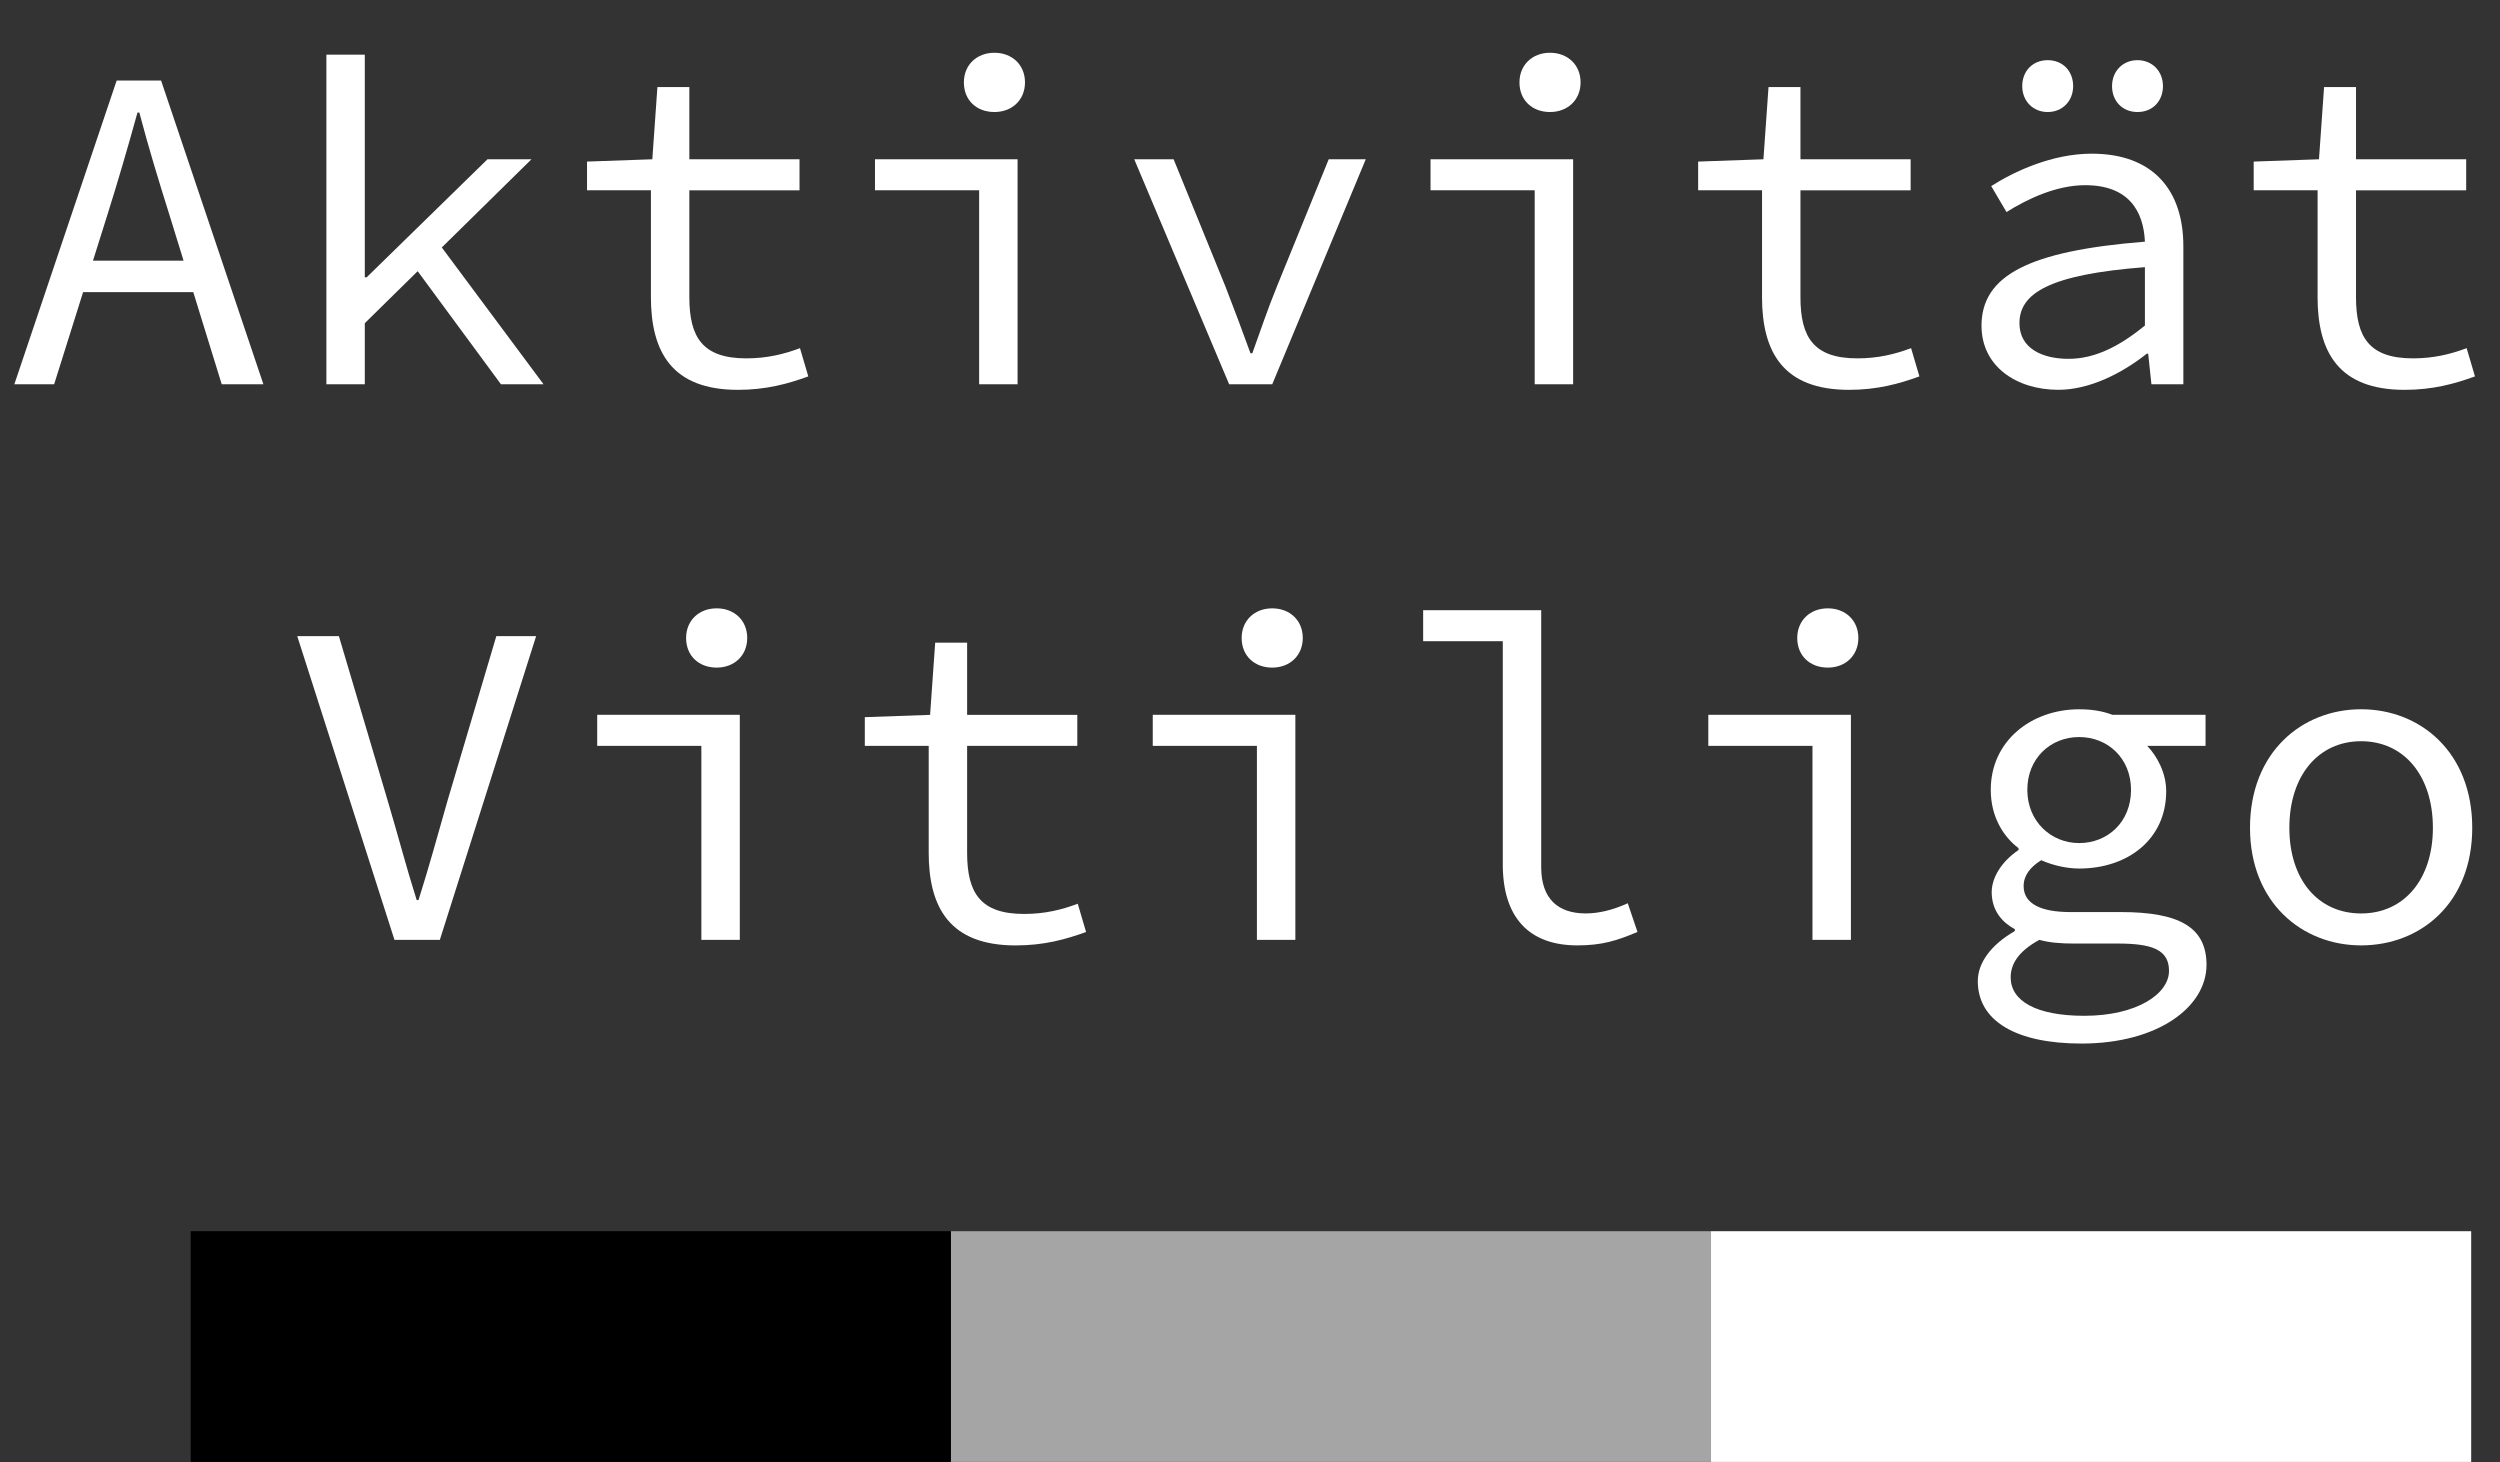
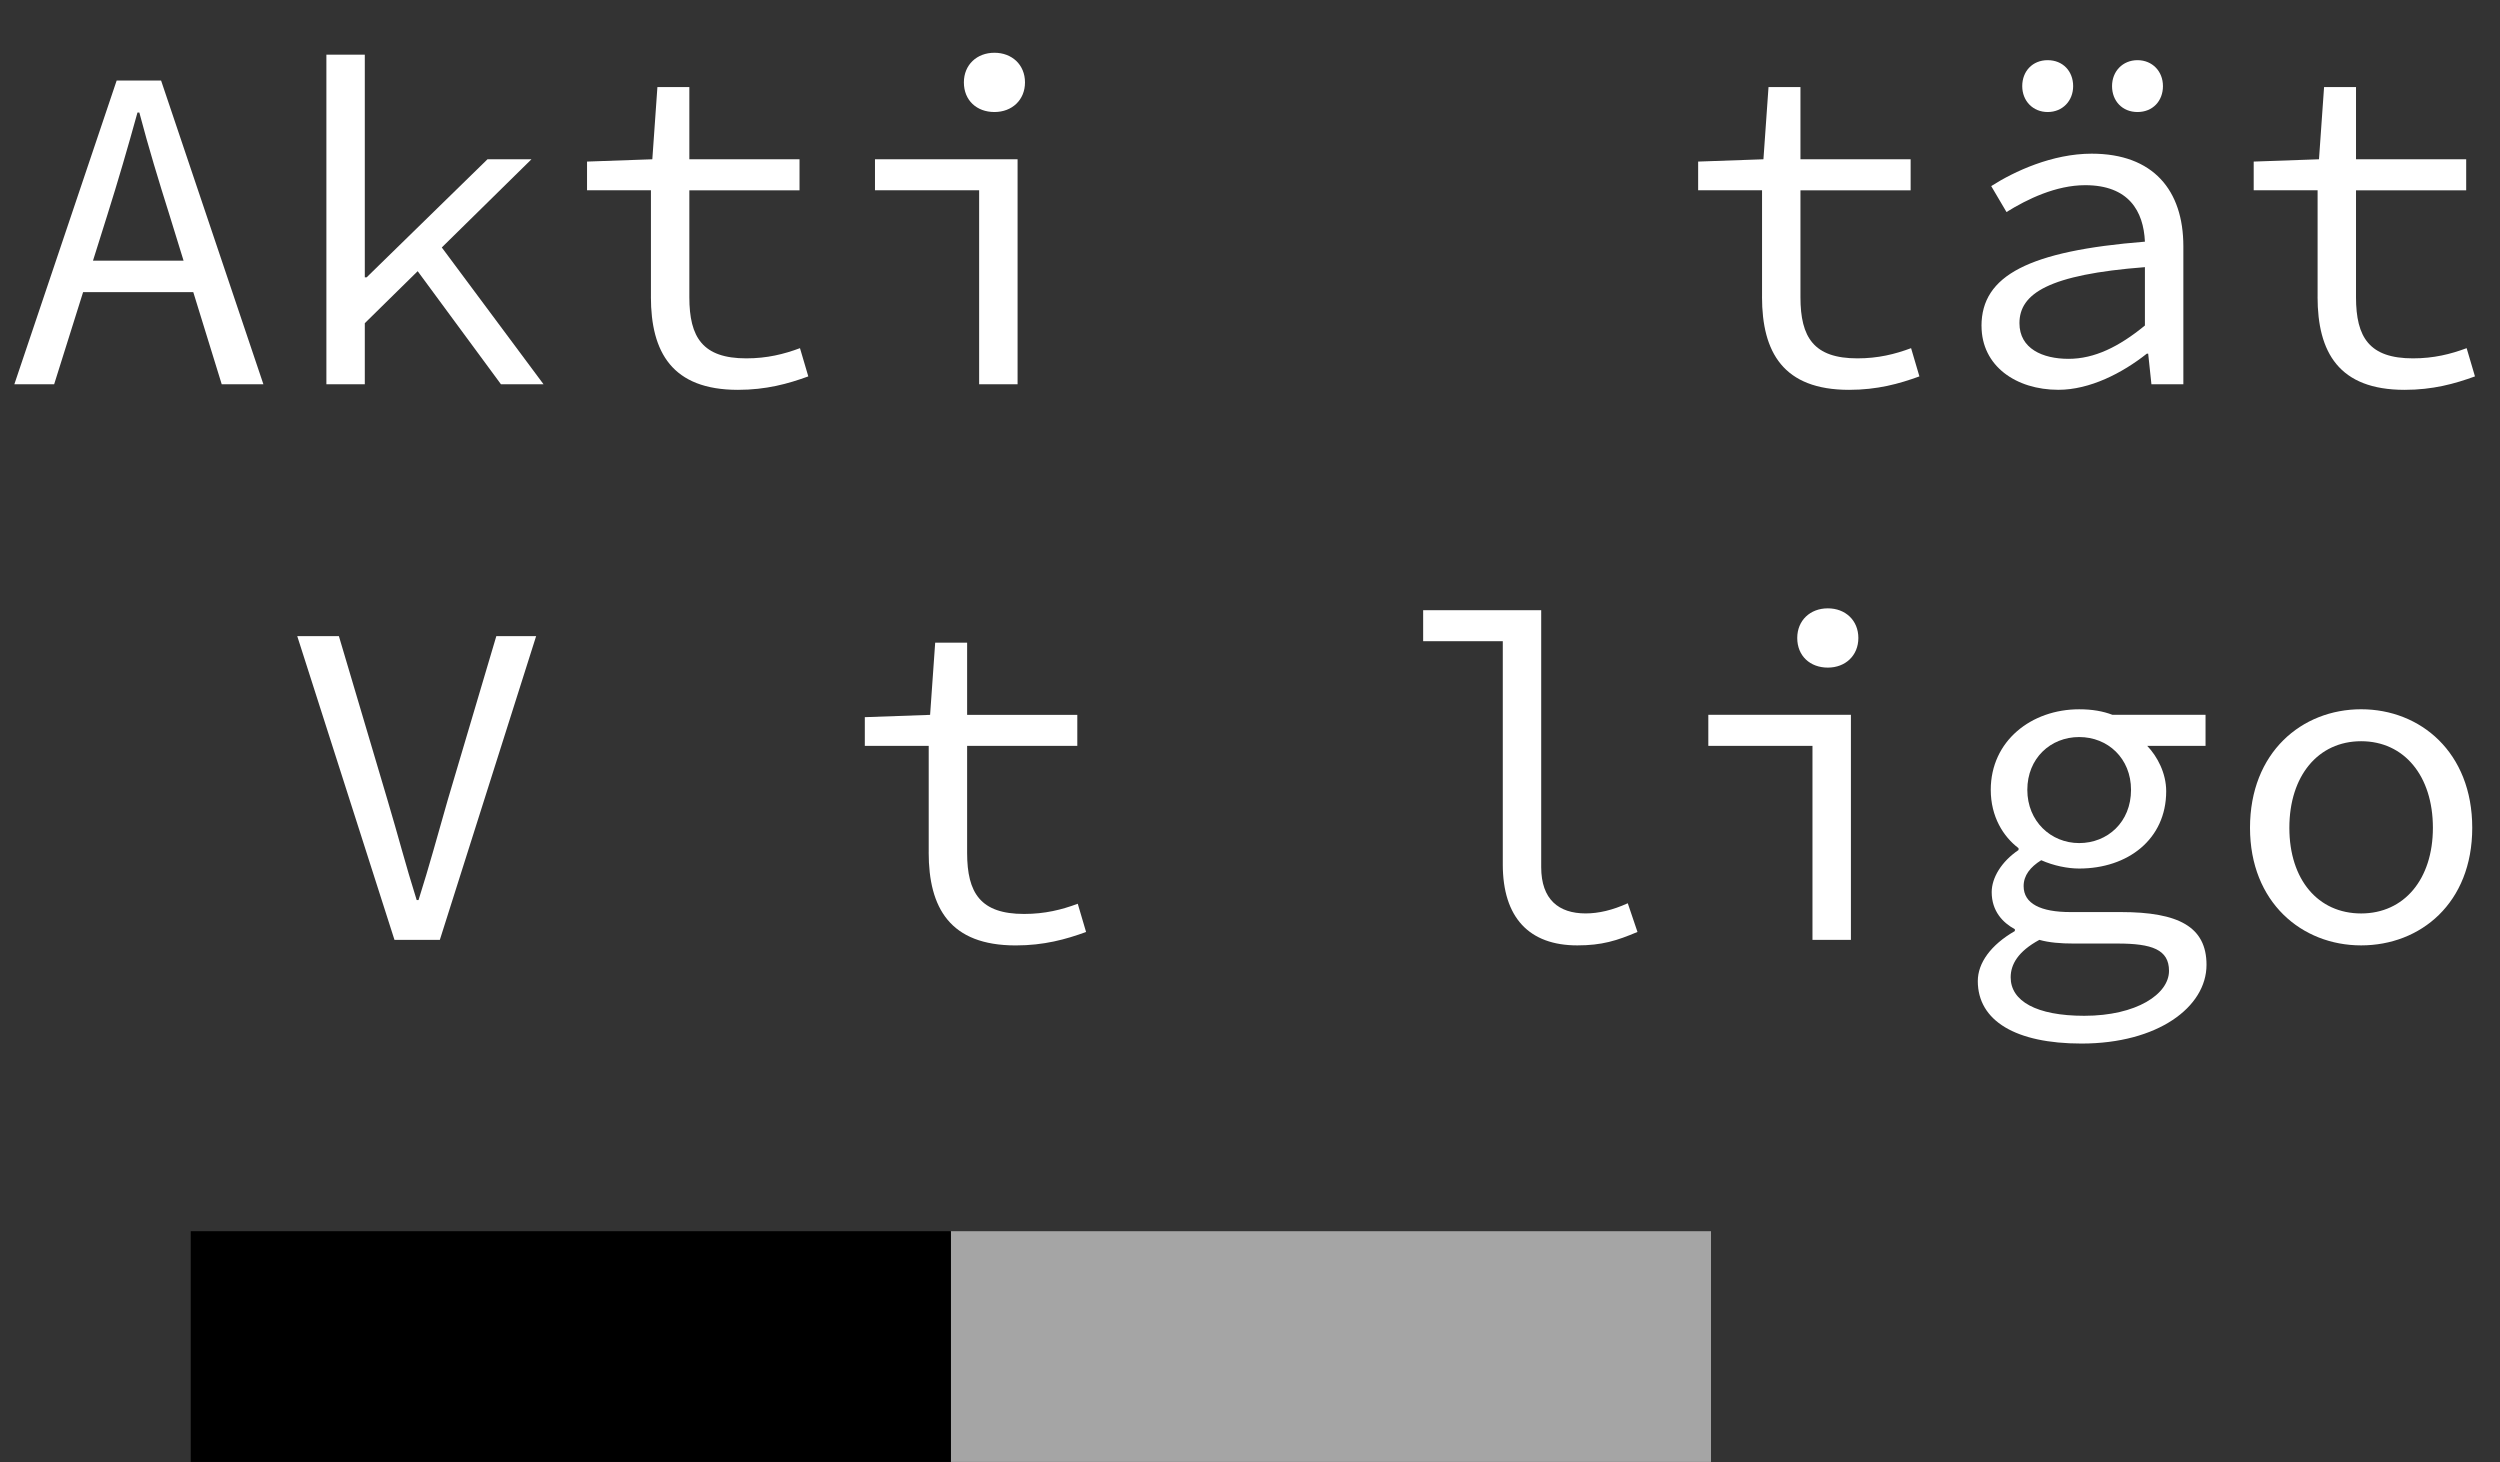
<svg xmlns="http://www.w3.org/2000/svg" xmlns:xlink="http://www.w3.org/1999/xlink" id="Layer_2" data-name="Layer 2" viewBox="0 0 825.93 483">
  <rect x="0" y="0" width="825.93" height="483" fill="#333333" stroke="none" />
  <defs>
    <symbol id="aktivitatvitiligo_alpha" viewBox="0 0 825.93 483">
      <g id="logo_off">
        <g>
-           <rect x="565.27" y="406.75" width="251.14" height="76.24" style="fill: #fff;" />
          <rect x="314.13" y="406.75" width="251.14" height="76.24" style="fill: #a5a5a5;" />
          <rect x="63.01" y="406.75" width="251.14" height="76.24" />
        </g>
        <g>
          <path d="M38.54,26.61h14.68l33.8,100.34h-13.77l-17.28-55.98c-3.52-11.17-6.88-22.18-9.94-33.8h-.61c-3.21,11.62-6.42,22.64-9.94,33.8l-17.59,55.98H4.74L38.54,26.61ZM22.64,86.11h46.04v10.4H22.64v-10.4Z" style="fill: #fff;" />
          <path d="M107.83,18.05h12.69v73.57h.61l39.92-39h14.53l-55.06,54.15v20.19h-12.69V18.05ZM136.43,87.49l7.65-8.26,35.49,47.72h-14.07l-29.06-39.46Z" style="fill: #fff;" />
          <path d="M215.05,98.04v-35.18h-21.11v-9.48l21.57-.76,1.68-23.86h10.55v23.86h36.4v10.25h-36.4v35.33c0,13.31,4.44,20.19,18.81,20.19,6.88,0,12.39-1.38,17.74-3.37l2.75,9.33c-6.73,2.45-13.92,4.44-23.25,4.44-21.72,0-28.75-12.39-28.75-30.74Z" style="fill: #fff;" />
          <path d="M323.49,62.86h-34.42v-10.25h47.11v74.34h-12.7V62.86ZM318.44,27.22c0-5.81,4.28-9.79,10.09-9.79s10.1,3.98,10.1,9.79-4.28,9.79-10.1,9.79-10.09-3.82-10.09-9.79Z" style="fill: #fff;" />
-           <path d="M374.73,52.62h13l17.13,42.06c2.91,7.5,5.66,14.84,8.26,22.03h.61c2.6-7.19,5.05-14.53,8.11-22.03l17.13-42.06h12.24l-30.9,74.34h-14.23l-31.36-74.34Z" style="fill: #fff;" />
-           <path d="M507.03,62.86h-34.42v-10.25h47.11v74.34h-12.7V62.86ZM501.99,27.22c0-5.81,4.28-9.79,10.09-9.79s10.1,3.98,10.1,9.79-4.28,9.79-10.1,9.79-10.09-3.82-10.09-9.79Z" style="fill: #fff;" />
          <path d="M582.13,98.04v-35.18h-21.11v-9.48l21.57-.76,1.68-23.86h10.55v23.86h36.4v10.25h-36.4v35.33c0,13.31,4.44,20.19,18.81,20.19,6.88,0,12.39-1.38,17.74-3.37l2.75,9.33c-6.73,2.45-13.92,4.44-23.25,4.44-21.72,0-28.75-12.39-28.75-30.74Z" style="fill: #fff;" />
          <path d="M654.63,107.68c0-16.67,15.6-24.78,53.99-27.84-.46-10.1-5.35-18.66-19.73-18.66-9.64,0-19.12,4.59-26,8.87l-5.05-8.57c7.65-4.89,20.19-10.71,33.19-10.71,20.34,0,30.29,12.08,30.29,30.59v45.58h-10.55l-1.07-10.09h-.46c-8.11,6.42-18.81,11.93-29.21,11.93-13.92,0-25.39-7.8-25.39-21.11ZM708.62,107.53v-19.27c-31.81,2.45-41.45,8.72-41.45,18.51,0,8.41,7.65,11.78,16.21,11.78s16.67-3.98,25.24-11.01ZM668.09,28.45c0-4.89,3.37-8.57,8.41-8.57s8.41,3.67,8.41,8.57-3.52,8.56-8.41,8.56-8.41-3.67-8.41-8.56ZM697.76,28.45c0-4.89,3.52-8.57,8.41-8.57s8.41,3.67,8.41,8.57-3.37,8.56-8.41,8.56-8.41-3.67-8.41-8.56Z" style="fill: #fff;" />
          <path d="M765.67,98.04v-35.18h-21.11v-9.48l21.57-.76,1.68-23.86h10.55v23.86h36.4v10.25h-36.4v35.33c0,13.31,4.44,20.19,18.81,20.19,6.88,0,12.39-1.38,17.74-3.37l2.75,9.33c-6.73,2.45-13.92,4.44-23.25,4.44-21.72,0-28.75-12.39-28.75-30.74Z" style="fill: #fff;" />
          <path d="M98.19,210.16h13.77l16.06,54.15c3.52,11.78,5.97,21.41,9.64,33.04h.61c3.67-11.62,6.27-21.26,9.64-33.04l16.06-54.15h13.15l-31.81,100.34h-14.99l-32.12-100.34Z" style="fill: #fff;" />
-           <path d="M231.72,246.41h-34.42v-10.25h47.11v74.34h-12.7v-64.09ZM226.67,210.77c0-5.81,4.28-9.79,10.1-9.79s10.09,3.98,10.09,9.79-4.28,9.79-10.09,9.79-10.1-3.82-10.1-9.79Z" style="fill: #fff;" />
          <path d="M306.82,281.59v-35.18h-21.11v-9.48l21.57-.76,1.68-23.86h10.55v23.86h36.4v10.25h-36.4v35.33c0,13.31,4.44,20.19,18.81,20.19,6.88,0,12.39-1.38,17.74-3.37l2.75,9.33c-6.73,2.45-13.92,4.44-23.25,4.44-21.72,0-28.75-12.39-28.75-30.74Z" style="fill: #fff;" />
-           <path d="M415.26,246.41h-34.42v-10.25h47.11v74.34h-12.7v-64.09ZM410.21,210.77c0-5.81,4.28-9.79,10.1-9.79s10.09,3.98,10.09,9.79-4.28,9.79-10.09,9.79-10.1-3.82-10.1-9.79Z" style="fill: #fff;" />
          <path d="M496.48,285.56v-73.72h-26.31v-10.25h39v84.89c0,10.71,5.81,15.29,14.68,15.29,4.28,0,8.87-1.07,13.92-3.36l3.21,9.48c-6.88,2.91-11.78,4.44-19.88,4.44-15.91,0-24.62-9.18-24.62-26.77Z" style="fill: #fff;" />
          <path d="M598.8,246.41h-34.42v-10.25h47.11v74.34h-12.7v-64.09ZM593.76,210.77c0-5.81,4.28-9.79,10.1-9.79s10.09,3.98,10.09,9.79-4.28,9.79-10.09,9.79-10.1-3.82-10.1-9.79Z" style="fill: #fff;" />
          <path d="M653.41,324.11c0-5.97,4.28-11.93,12.24-16.52v-.61c-3.98-2.14-7.65-5.97-7.65-12.24,0-4.74,3.21-10.1,8.87-13.92v-.61c-5.05-3.82-9.18-10.4-9.18-19.27,0-16.21,13.46-26.61,29.21-26.61,4.28,0,7.8.61,11.01,1.83h30.74v10.25h-19.27c3.36,3.52,6.27,9.02,6.27,14.99,0,15.91-12.7,25.54-28.75,25.54-3.82,0-8.41-.92-12.54-2.75-3.67,2.29-5.81,5.05-5.81,8.56,0,5.81,5.66,8.57,15.45,8.57h16.67c19.12,0,28.3,4.89,28.3,17.44,0,13.92-16.06,26-41.3,26-21.72,0-34.26-7.5-34.26-20.65ZM716.58,320.74c0-7.04-5.66-9.02-16.98-9.02h-14.53c-4.28,0-8.11-.31-11.32-1.22-7.04,3.82-9.48,8.11-9.48,12.39,0,7.8,8.41,12.7,24.32,12.7,17.28,0,27.99-7.19,27.99-14.84ZM704.03,260.94c0-10.4-7.65-17.44-17.13-17.44s-17.13,7.04-17.13,17.44,7.8,17.59,17.13,17.59,17.13-6.88,17.13-17.59Z" style="fill: #fff;" />
          <path d="M743.34,273.48c0-24.93,17.13-39.16,36.71-39.16s36.71,14.22,36.71,39.16-17.13,38.85-36.71,38.85-36.71-14.22-36.71-38.85ZM803.76,273.48c0-17.13-9.48-28.6-23.71-28.6s-23.71,11.47-23.71,28.6,9.48,28.3,23.71,28.3,23.71-11.32,23.71-28.3Z" style="fill: #fff;" />
        </g>
      </g>
    </symbol>
  </defs>
  <g id="app">
    <g id="android">
      <use id="logo_off-2" data-name="logo_off" width="825.93" height="483" xlink:href="#aktivitatvitiligo_alpha" />
    </g>
  </g>
</svg>